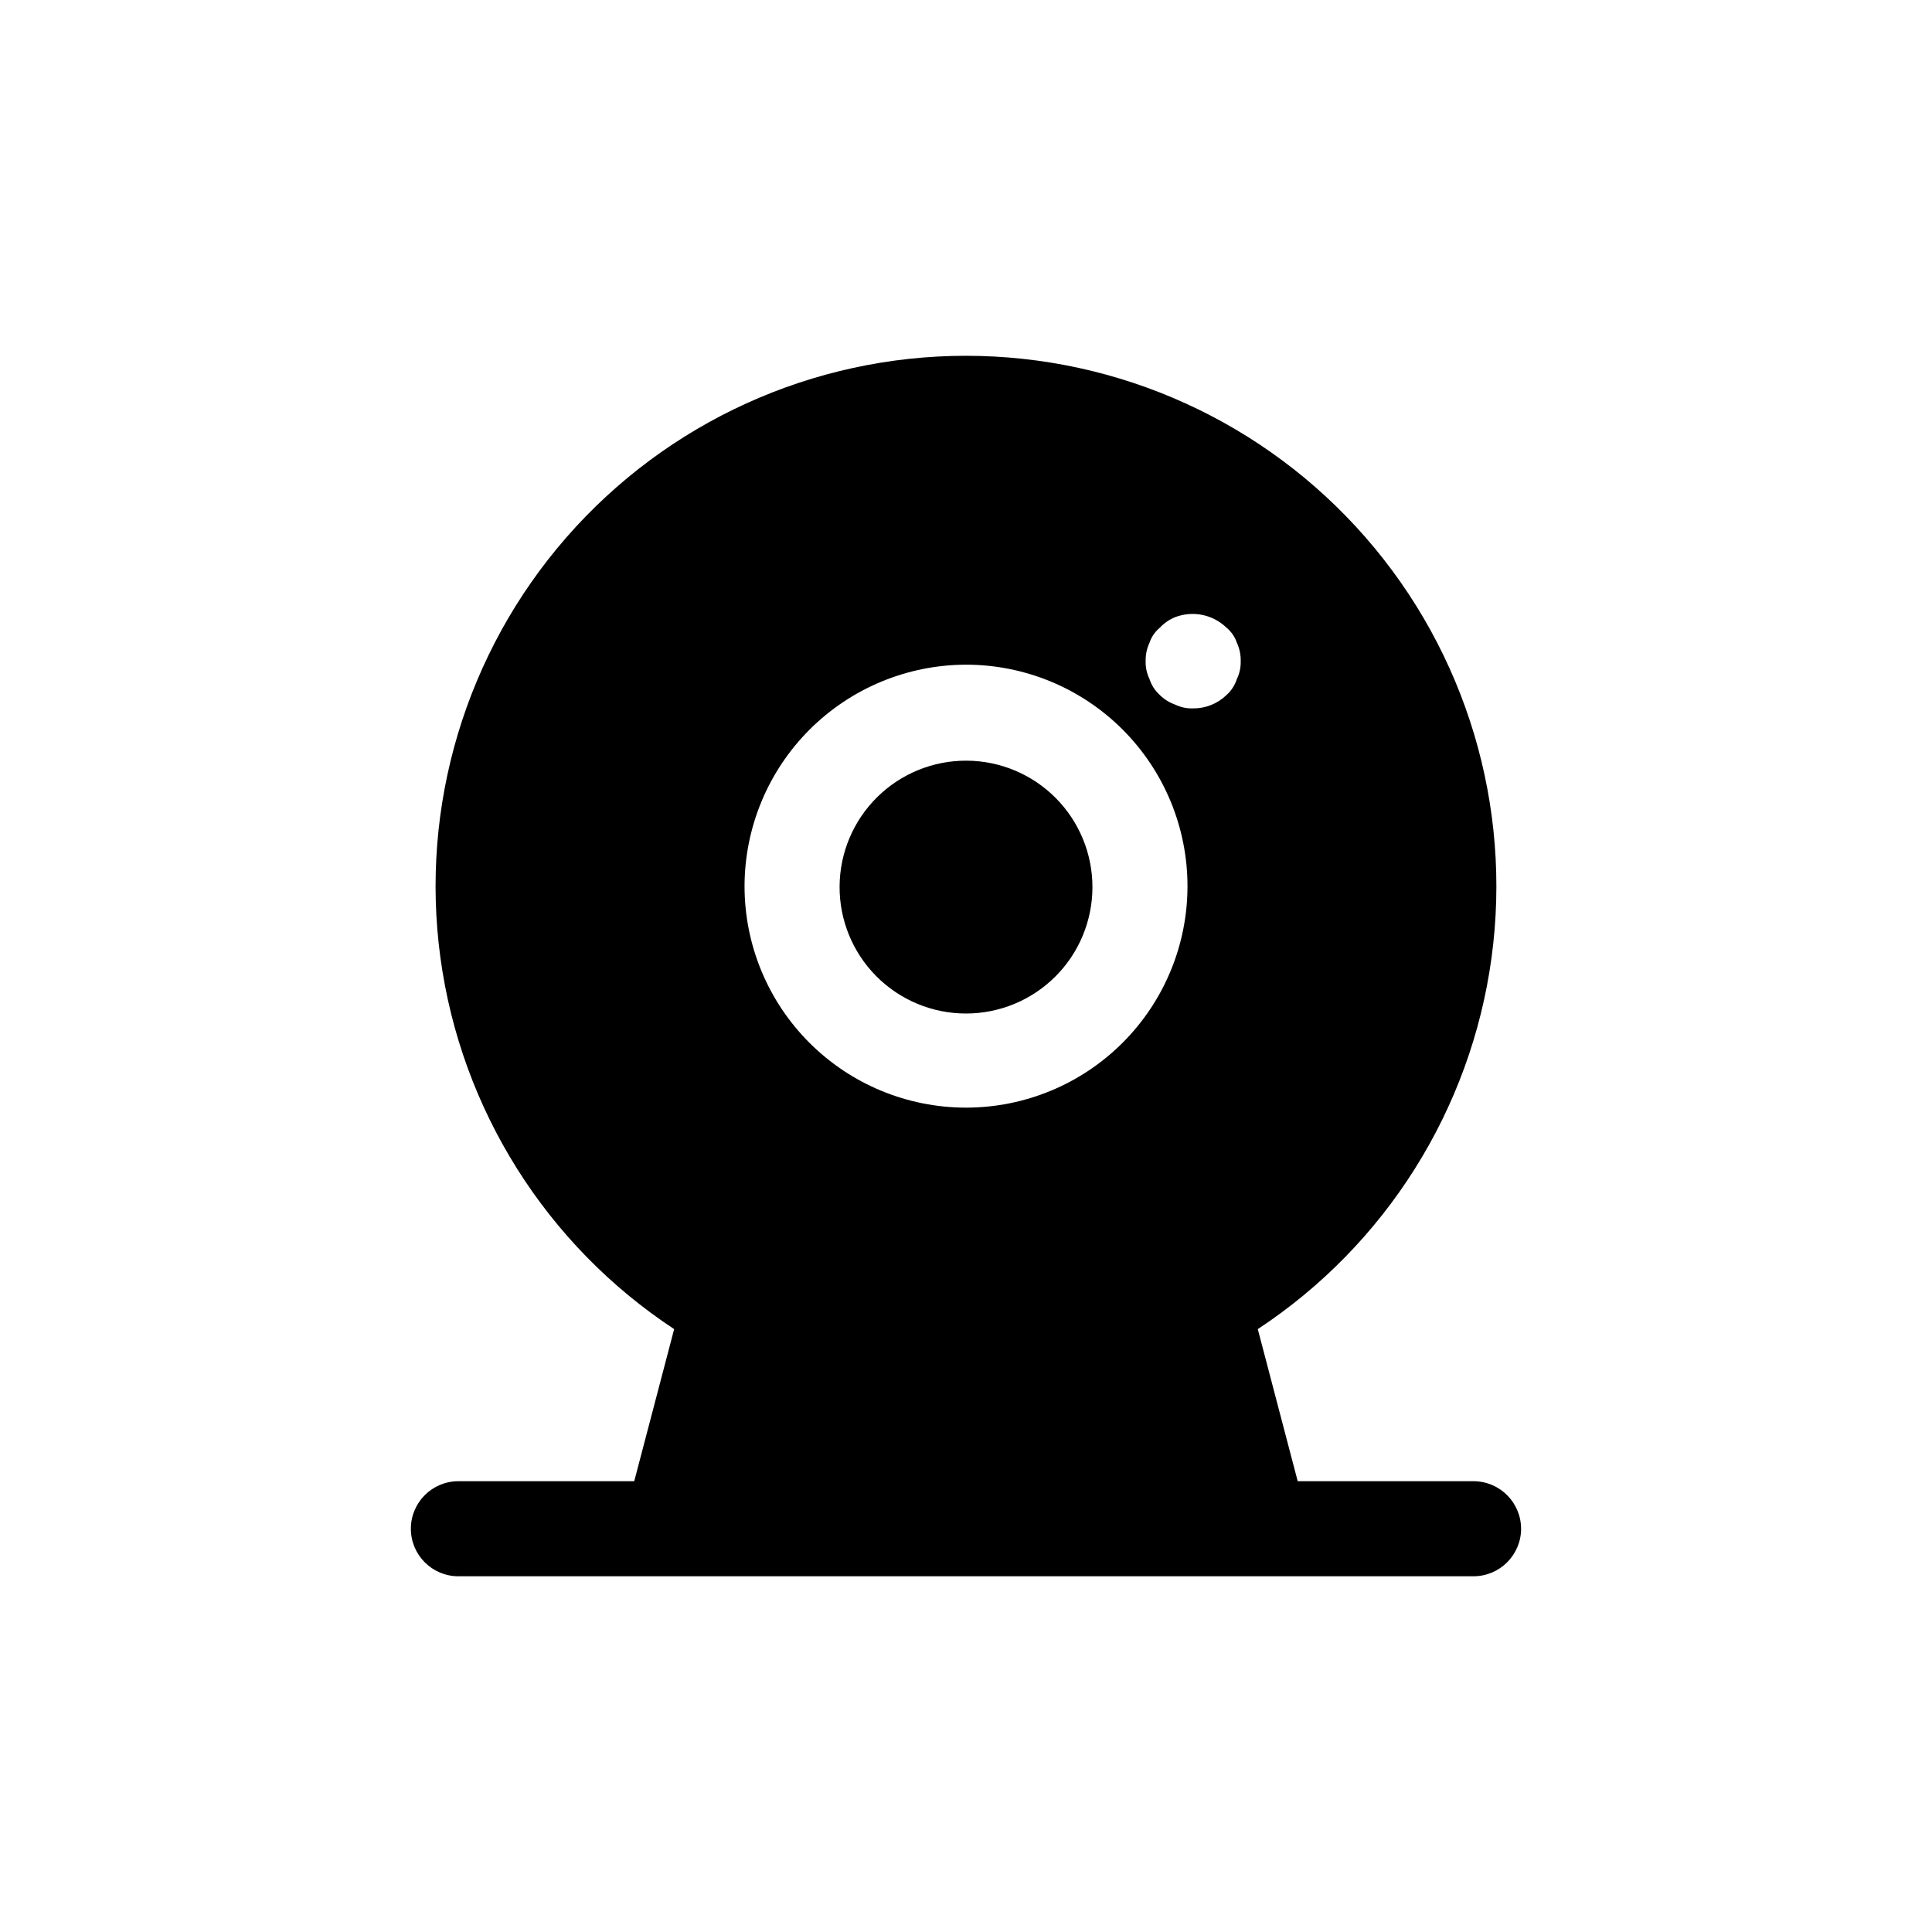
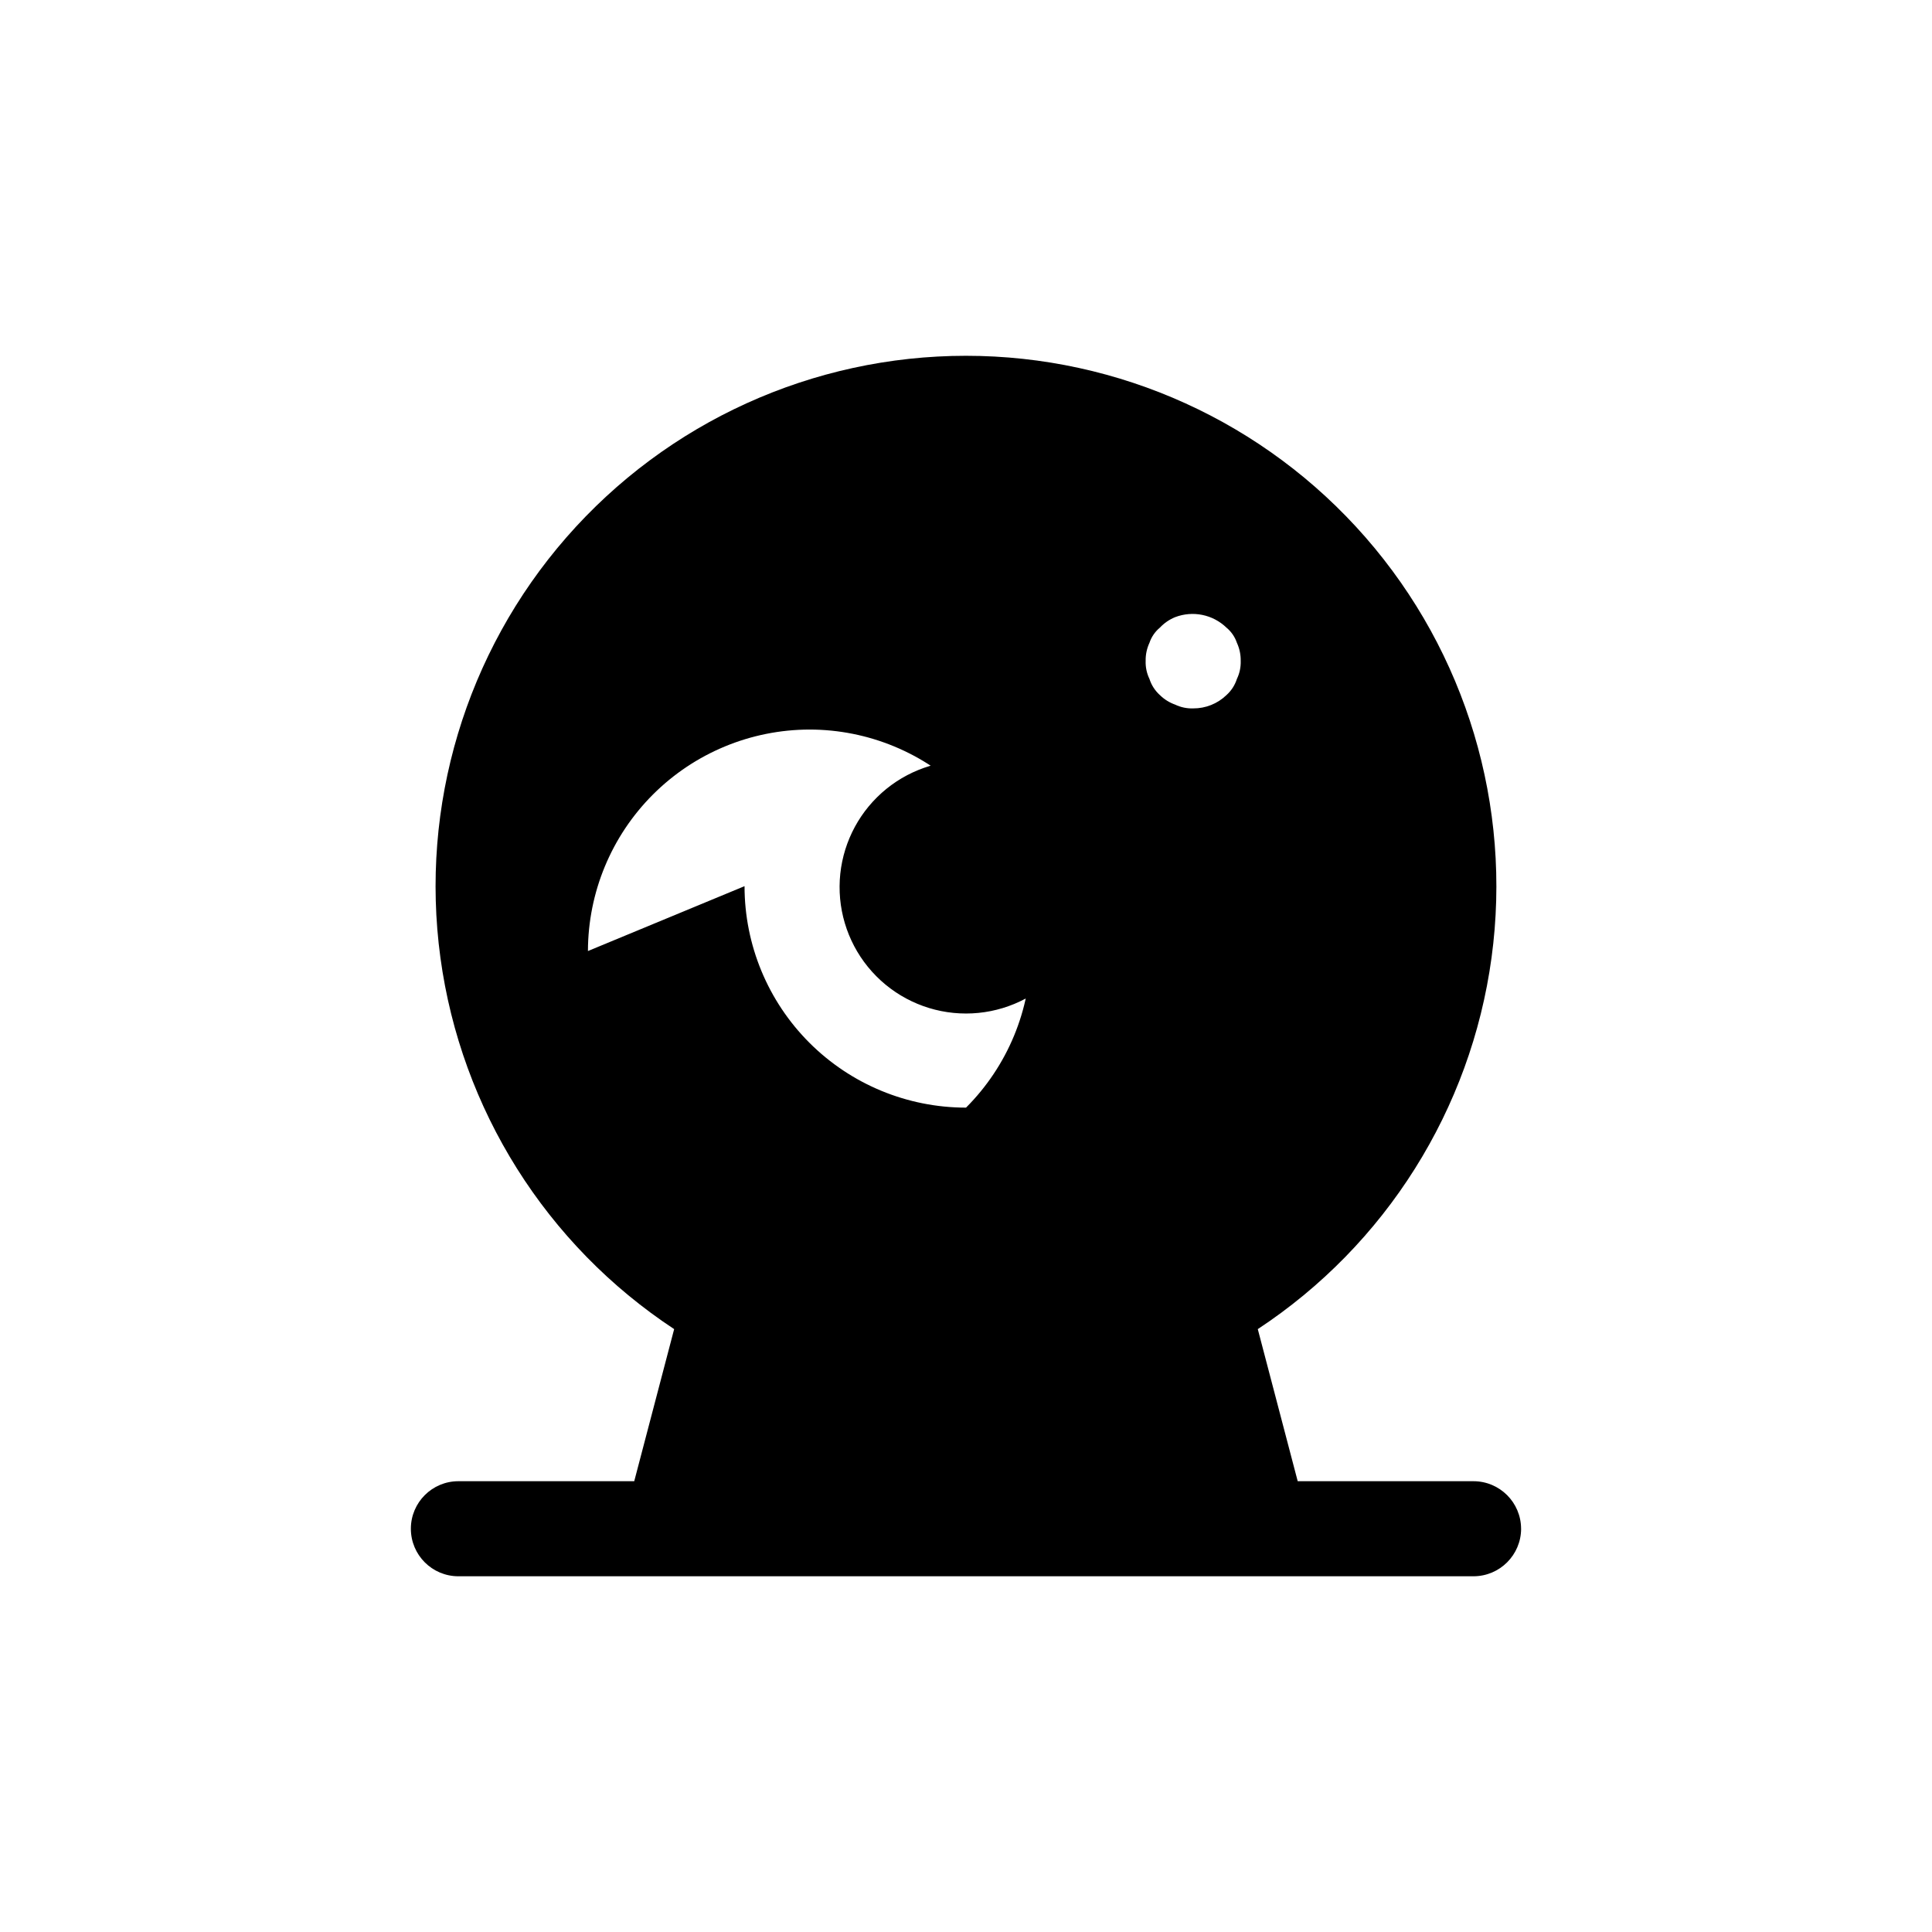
<svg xmlns="http://www.w3.org/2000/svg" fill="#000000" width="800px" height="800px" version="1.1" viewBox="144 144 512 512">
-   <path d="m366.5 378.84c0.066-8.871 3.648-17.355 9.961-23.59s14.836-9.711 23.711-9.664c8.871 0.043 17.363 3.606 23.609 9.898 6.25 6.297 9.75 14.816 9.727 23.688-0.023 8.871-3.562 17.375-9.844 23.637-6.281 6.266-14.789 9.785-23.66 9.785-8.934 0.004-17.496-3.559-23.785-9.898-6.293-6.336-9.789-14.926-9.719-23.855zm180.61 170.29c-0.02 6.949-5.644 12.574-12.594 12.598h-269.04c-6.957 0-12.594-5.641-12.594-12.598 0-6.953 5.637-12.594 12.594-12.594h46.602l10.578-40.305h0.004c-33.891-22.328-56.477-58.215-61.945-98.43-5.473-40.211 6.707-80.828 33.398-111.4 26.695-30.57 65.297-48.113 105.88-48.113 40.582 0 79.188 17.543 105.88 48.113 26.691 30.57 38.871 71.188 33.398 111.4-5.469 40.215-28.055 76.102-61.945 98.43l10.578 40.305h46.605c6.949 0.02 12.574 5.648 12.594 12.594zm-99.5-229.99c-0.059 1.652 0.289 3.297 1.008 4.785 0.523 1.648 1.48 3.129 2.769 4.285 1.145 1.121 2.519 1.984 4.031 2.519 1.488 0.715 3.133 1.062 4.785 1.004 3.289 0.023 6.453-1.242 8.816-3.523 1.289-1.156 2.246-2.637 2.773-4.285 0.719-1.488 1.062-3.133 1.008-4.785 0.027-1.652-0.316-3.289-1.008-4.785-0.531-1.574-1.492-2.973-2.773-4.031-3.613-3.484-8.914-4.562-13.602-2.769-1.527 0.625-2.902 1.57-4.031 2.769-1.281 1.059-2.238 2.457-2.769 4.031-0.695 1.5-1.039 3.133-1.008 4.785zm-106.3 59.703c0 15.566 6.184 30.496 17.191 41.5 11.008 11.008 25.938 17.191 41.504 17.191s30.492-6.184 41.5-17.191c11.008-11.004 17.191-25.934 17.191-41.5s-6.184-30.496-17.191-41.504c-11.008-11.008-25.934-17.191-41.5-17.191-15.559 0.031-30.469 6.223-41.473 17.223-11 11.004-17.191 25.914-17.223 41.473z" />
+   <path d="m366.5 378.84c0.066-8.871 3.648-17.355 9.961-23.59s14.836-9.711 23.711-9.664c8.871 0.043 17.363 3.606 23.609 9.898 6.25 6.297 9.75 14.816 9.727 23.688-0.023 8.871-3.562 17.375-9.844 23.637-6.281 6.266-14.789 9.785-23.66 9.785-8.934 0.004-17.496-3.559-23.785-9.898-6.293-6.336-9.789-14.926-9.719-23.855zm180.61 170.29c-0.02 6.949-5.644 12.574-12.594 12.598h-269.04c-6.957 0-12.594-5.641-12.594-12.598 0-6.953 5.637-12.594 12.594-12.594h46.602l10.578-40.305h0.004c-33.891-22.328-56.477-58.215-61.945-98.43-5.473-40.211 6.707-80.828 33.398-111.4 26.695-30.57 65.297-48.113 105.88-48.113 40.582 0 79.188 17.543 105.88 48.113 26.691 30.57 38.871 71.188 33.398 111.4-5.469 40.215-28.055 76.102-61.945 98.43l10.578 40.305h46.605c6.949 0.02 12.574 5.648 12.594 12.594zm-99.5-229.99c-0.059 1.652 0.289 3.297 1.008 4.785 0.523 1.648 1.48 3.129 2.769 4.285 1.145 1.121 2.519 1.984 4.031 2.519 1.488 0.715 3.133 1.062 4.785 1.004 3.289 0.023 6.453-1.242 8.816-3.523 1.289-1.156 2.246-2.637 2.773-4.285 0.719-1.488 1.062-3.133 1.008-4.785 0.027-1.652-0.316-3.289-1.008-4.785-0.531-1.574-1.492-2.973-2.773-4.031-3.613-3.484-8.914-4.562-13.602-2.769-1.527 0.625-2.902 1.57-4.031 2.769-1.281 1.059-2.238 2.457-2.769 4.031-0.695 1.5-1.039 3.133-1.008 4.785zm-106.3 59.703c0 15.566 6.184 30.496 17.191 41.5 11.008 11.008 25.938 17.191 41.504 17.191c11.008-11.004 17.191-25.934 17.191-41.5s-6.184-30.496-17.191-41.504c-11.008-11.008-25.934-17.191-41.5-17.191-15.559 0.031-30.469 6.223-41.473 17.223-11 11.004-17.191 25.914-17.223 41.473z" />
</svg>